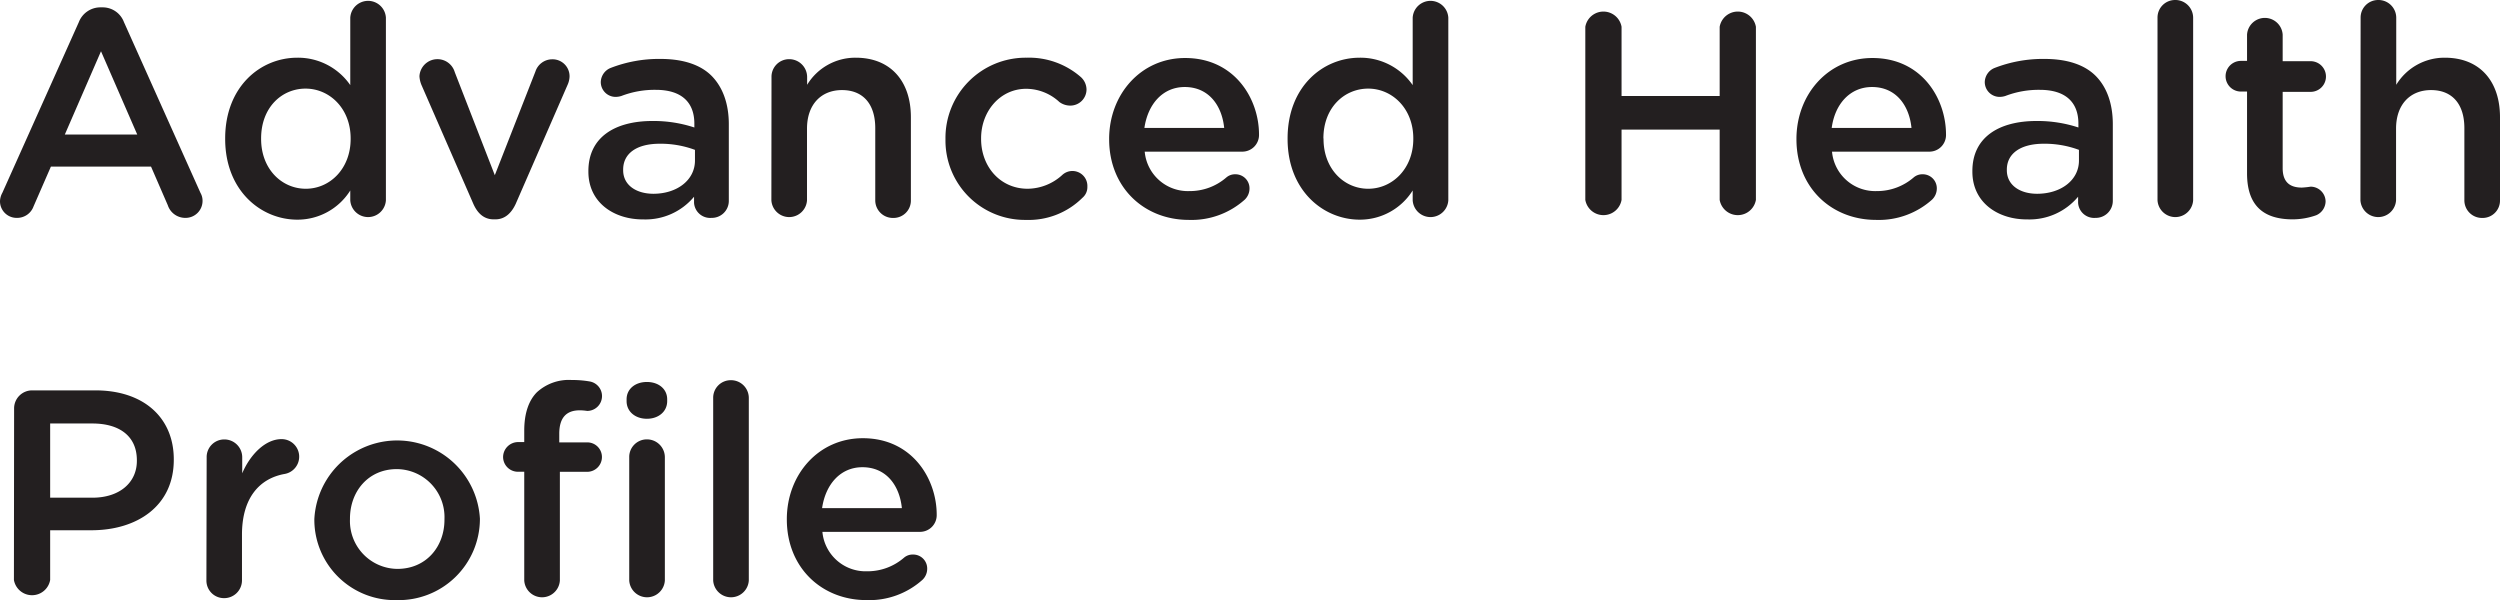
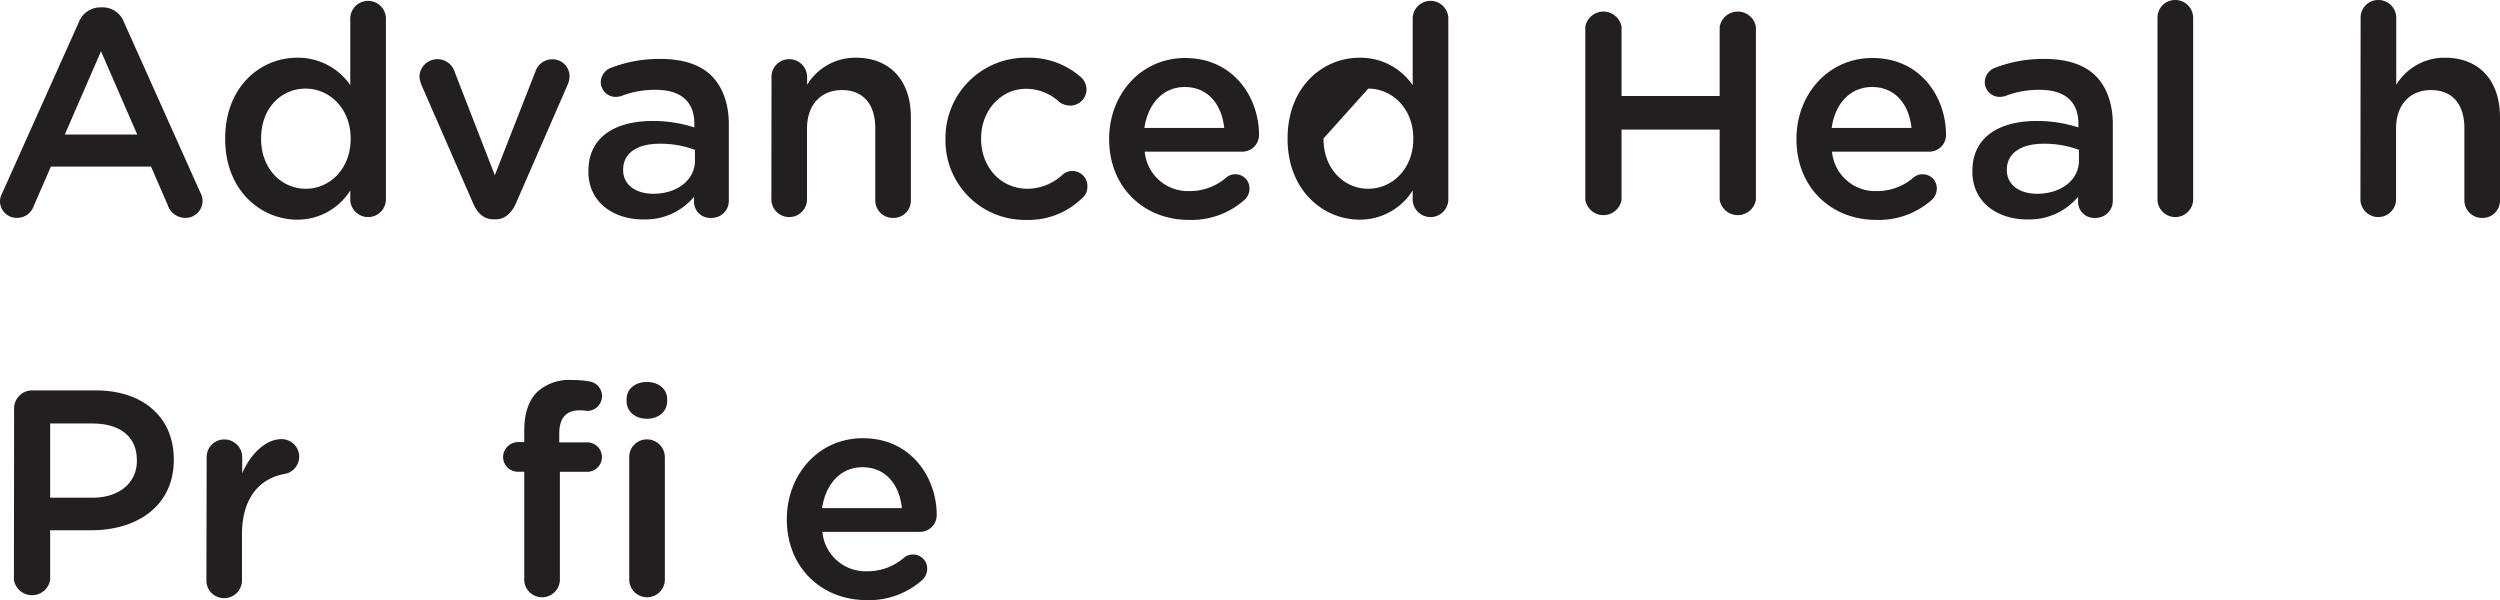
<svg xmlns="http://www.w3.org/2000/svg" id="Layer_1" data-name="Layer 1" viewBox="0 0 407.68 97.87">
  <defs>
    <style>.cls-1{fill:#231f20;}</style>
  </defs>
  <path class="cls-1" d="M222.2,363.79l12.48-27.85a3.77,3.77,0,0,1,3.56-2.4h.28a3.7,3.7,0,0,1,3.51,2.4l12.48,27.85a2.56,2.56,0,0,1,.34,1.25,2.77,2.77,0,0,1-2.79,2.83,3,3,0,0,1-2.88-2.07l-2.73-6.29H230.12L227.29,366a2.84,2.84,0,0,1-2.73,1.87,2.71,2.71,0,0,1-2.74-2.74A3,3,0,0,1,222.2,363.79Zm22-9.51-5.91-13.58-5.9,13.58Z" transform="translate(-221.82 -332.34)" />
  <path class="cls-1" d="M284.75,365a2.91,2.91,0,0,1-5.81,0V363.4a10.15,10.15,0,0,1-8.64,4.76c-5.95,0-11.76-4.76-11.76-13.16v-.09c0-8.4,5.71-13.16,11.76-13.16a10.36,10.36,0,0,1,8.64,4.47v-11a2.91,2.91,0,0,1,5.81,0ZM264.4,354.91V355c0,4.9,3.36,8.12,7.29,8.12S279,359.85,279,355v-.09c0-4.9-3.46-8.12-7.35-8.12S264.4,349.87,264.4,354.91Z" transform="translate(-221.82 -332.34)" />
  <path class="cls-1" d="M302.6,368.11h-.28c-1.59,0-2.64-1-3.32-2.55l-8.44-19.34a4.35,4.35,0,0,1-.34-1.44,2.94,2.94,0,0,1,5.76-.67l6.53,16.8,6.62-16.9a2.89,2.89,0,0,1,2.74-2,2.77,2.77,0,0,1,2.83,2.79,3.55,3.55,0,0,1-.33,1.39l-8.45,19.39C305.24,367.05,304.19,368.11,302.6,368.11Z" transform="translate(-221.82 -332.34)" />
  <path class="cls-1" d="M317.77,360.33v-.1c0-5.47,4.27-8.16,10.46-8.16a21.27,21.27,0,0,1,6.82,1.06v-.62c0-3.6-2.21-5.52-6.29-5.52a15.12,15.12,0,0,0-5.61,1,3.2,3.2,0,0,1-.92.15,2.42,2.42,0,0,1-2.44-2.4,2.55,2.55,0,0,1,1.58-2.31,21.78,21.78,0,0,1,8.16-1.48c3.79,0,6.63,1,8.4,2.83s2.74,4.51,2.74,7.82v12.48a2.77,2.77,0,0,1-2.83,2.79,2.63,2.63,0,0,1-2.84-2.45v-1a10.29,10.29,0,0,1-8.25,3.7C322,368.16,317.77,365.42,317.77,360.33Zm17.38-1.82v-1.73a16,16,0,0,0-5.76-1c-3.75,0-5.95,1.58-5.95,4.22v.1c0,2.45,2.16,3.84,4.94,3.84C332.22,363.93,335.15,361.72,335.15,358.51Z" transform="translate(-221.82 -332.34)" />
  <path class="cls-1" d="M347.63,344.92a2.87,2.87,0,0,1,2.88-2.93,2.92,2.92,0,0,1,2.93,2.93v1.25a9.19,9.19,0,0,1,7.92-4.42c5.71,0,9,3.84,9,9.7V365a2.83,2.83,0,0,1-2.88,2.88,2.87,2.87,0,0,1-2.93-2.88V353.23c0-3.94-2-6.2-5.42-6.2s-5.71,2.36-5.71,6.29V365a2.91,2.91,0,0,1-5.81,0Z" transform="translate(-221.82 -332.34)" />
  <path class="cls-1" d="M376,355.1V355a13.08,13.08,0,0,1,13.2-13.25,12.85,12.85,0,0,1,8.89,3.17,2.79,2.79,0,0,1,.91,2,2.64,2.64,0,0,1-2.69,2.64,3,3,0,0,1-1.73-.58,8,8,0,0,0-5.42-2.16c-4.23,0-7.35,3.65-7.35,8.07V355c0,4.51,3.12,8.12,7.59,8.12a8.47,8.47,0,0,0,5.66-2.26,2.44,2.44,0,0,1,4.08,1.92,2.27,2.27,0,0,1-.81,1.82,12.43,12.43,0,0,1-9.22,3.6A12.94,12.94,0,0,1,376,355.1Z" transform="translate(-221.82 -332.34)" />
  <path class="cls-1" d="M415.69,368.2c-7.34,0-13-5.32-13-13.15V355c0-7.24,5.14-13.2,12.39-13.2,8.06,0,12.05,6.63,12.05,12.48a2.72,2.72,0,0,1-2.74,2.79H408.49a7.07,7.07,0,0,0,7.3,6.43,9.07,9.07,0,0,0,6-2.21,2.18,2.18,0,0,1,1.49-.53,2.29,2.29,0,0,1,2.3,2.36,2.53,2.53,0,0,1-.77,1.77A13,13,0,0,1,415.69,368.2Zm5.76-15c-.38-3.75-2.59-6.67-6.43-6.67-3.55,0-6,2.73-6.58,6.67Z" transform="translate(-221.82 -332.34)" />
-   <path class="cls-1" d="M458,365a2.91,2.91,0,0,1-5.81,0V363.4a10.15,10.15,0,0,1-8.64,4.76c-5.95,0-11.76-4.76-11.76-13.16v-.09c0-8.4,5.71-13.16,11.76-13.16a10.36,10.36,0,0,1,8.64,4.47v-11a2.91,2.91,0,0,1,5.81,0Zm-20.35-10.08V355c0,4.9,3.36,8.12,7.29,8.12s7.35-3.27,7.35-8.12v-.09c0-4.9-3.46-8.12-7.35-8.12S437.63,349.87,437.63,354.91Z" transform="translate(-221.82 -332.34)" />
+   <path class="cls-1" d="M458,365a2.91,2.91,0,0,1-5.81,0V363.4a10.15,10.15,0,0,1-8.64,4.76c-5.95,0-11.76-4.76-11.76-13.16v-.09c0-8.4,5.71-13.16,11.76-13.16a10.36,10.36,0,0,1,8.64,4.47v-11a2.91,2.91,0,0,1,5.81,0Zm-20.35-10.08V355c0,4.9,3.36,8.12,7.29,8.12s7.35-3.27,7.35-8.12v-.09c0-4.9-3.46-8.12-7.35-8.12Z" transform="translate(-221.82 -332.34)" />
  <path class="cls-1" d="M480.34,336.71a3,3,0,0,1,5.91,0V348h16V336.71a3,3,0,0,1,5.91,0v28.23a3,3,0,0,1-5.91,0V353.47h-16v11.47a3,3,0,0,1-5.91,0Z" transform="translate(-221.82 -332.34)" />
  <path class="cls-1" d="M527.77,368.2c-7.35,0-13-5.32-13-13.15V355c0-7.24,5.14-13.2,12.39-13.2,8.06,0,12,6.63,12,12.48a2.71,2.71,0,0,1-2.73,2.79H520.57a7.07,7.07,0,0,0,7.3,6.43,9.11,9.11,0,0,0,6-2.21,2.17,2.17,0,0,1,1.48-.53,2.29,2.29,0,0,1,2.31,2.36,2.53,2.53,0,0,1-.77,1.77A13,13,0,0,1,527.77,368.2Zm5.76-15c-.38-3.75-2.59-6.67-6.43-6.67-3.56,0-6.05,2.73-6.58,6.67Z" transform="translate(-221.82 -332.34)" />
  <path class="cls-1" d="M543.46,360.33v-.1c0-5.47,4.28-8.16,10.47-8.16a21.32,21.32,0,0,1,6.82,1.06v-.62c0-3.6-2.21-5.52-6.29-5.52a15.14,15.14,0,0,0-5.62,1,3.14,3.14,0,0,1-.91.15,2.42,2.42,0,0,1-2.45-2.4,2.55,2.55,0,0,1,1.58-2.31,21.78,21.78,0,0,1,8.16-1.48c3.8,0,6.63,1,8.41,2.83s2.73,4.51,2.73,7.82v12.48a2.77,2.77,0,0,1-2.83,2.79,2.62,2.62,0,0,1-2.83-2.45v-1a10.32,10.32,0,0,1-8.26,3.7C547.69,368.16,543.46,365.42,543.46,360.33Zm17.38-1.82v-1.73a16,16,0,0,0-5.76-1c-3.74,0-6,1.58-6,4.22v.1c0,2.45,2.16,3.84,4.94,3.84C557.91,363.93,560.84,361.72,560.84,358.51Z" transform="translate(-221.82 -332.34)" />
  <path class="cls-1" d="M573.65,335.22a2.86,2.86,0,0,1,2.88-2.88,2.9,2.9,0,0,1,2.93,2.88V365a2.91,2.91,0,0,1-5.81,0Z" transform="translate(-221.82 -332.34)" />
-   <path class="cls-1" d="M588.25,360.62V347.27h-1a2.5,2.5,0,1,1,0-5h1V338a2.91,2.91,0,0,1,5.81,0v4.32h4.56a2.5,2.5,0,1,1,0,5h-4.56v12.44c0,2.25,1.15,3.17,3.12,3.17a13.52,13.52,0,0,0,1.44-.15,2.45,2.45,0,0,1,2.44,2.4,2.51,2.51,0,0,1-1.53,2.26,11.63,11.63,0,0,1-4,.67C591.27,368.06,588.25,366.19,588.25,360.62Z" transform="translate(-221.82 -332.34)" />
  <path class="cls-1" d="M606.77,335.22a2.86,2.86,0,0,1,2.88-2.88,2.9,2.9,0,0,1,2.93,2.88v10.95a9.2,9.2,0,0,1,7.92-4.42c5.72,0,9,3.84,9,9.7V365a2.83,2.83,0,0,1-2.88,2.88,2.87,2.87,0,0,1-2.93-2.88V353.23c0-3.94-2-6.2-5.43-6.2s-5.71,2.36-5.71,6.29V365a2.91,2.91,0,0,1-5.81,0Z" transform="translate(-221.82 -332.34)" />
  <path class="cls-1" d="M224.12,399a2.94,2.94,0,0,1,3-3h10.27c7.88,0,12.77,4.47,12.77,11.24v.09c0,7.54-6,11.48-13.44,11.48H230v8.11a3,3,0,0,1-5.91,0Zm12.77,14.5c4.47,0,7.25-2.5,7.25-6v-.1c0-3.93-2.83-6-7.25-6H230v12.1Z" transform="translate(-221.82 -332.34)" />
  <path class="cls-1" d="M255.52,406.92A2.87,2.87,0,0,1,258.4,404a2.91,2.91,0,0,1,2.92,2.93v2.59c1.35-3.16,3.84-5.57,6.39-5.57a2.86,2.86,0,0,1,.57,5.67c-4.12.72-7,3.89-7,9.89V427a2.9,2.9,0,0,1-2.92,2.88,2.86,2.86,0,0,1-2.88-2.88Z" transform="translate(-221.82 -332.34)" />
-   <path class="cls-1" d="M273.08,417.1V417a13.52,13.52,0,0,1,27-.09V417a13.25,13.25,0,0,1-13.59,13.2A13.11,13.11,0,0,1,273.08,417.1Zm21.22,0V417a7.83,7.83,0,0,0-7.78-8.16c-4.65,0-7.63,3.65-7.63,8.07V417a7.81,7.81,0,0,0,7.73,8.11C291.33,425.11,294.3,421.47,294.3,417.1Z" transform="translate(-221.82 -332.34)" />
  <path class="cls-1" d="M307.31,409.27h-1a2.42,2.42,0,0,1-2.45-2.4,2.46,2.46,0,0,1,2.45-2.44h1v-1.88c0-2.78.72-4.89,2.06-6.24a7.7,7.7,0,0,1,5.71-2,16.09,16.09,0,0,1,2.93.24,2.42,2.42,0,0,1-.43,4.8,9,9,0,0,0-1.2-.1c-2.21,0-3.36,1.2-3.36,3.84v1.39h4.51a2.39,2.39,0,0,1,2.45,2.4,2.41,2.41,0,0,1-2.45,2.4h-4.41V427a2.91,2.91,0,0,1-5.81,0ZM324,397.46c0-1.72,1.44-2.83,3.31-2.83s3.31,1.11,3.31,2.83v.29c0,1.73-1.44,2.88-3.31,2.88s-3.31-1.15-3.31-2.88Zm.43,9.46a2.87,2.87,0,0,1,2.88-2.93,2.92,2.92,0,0,1,2.93,2.93V427a2.91,2.91,0,0,1-5.81,0Z" transform="translate(-221.82 -332.34)" />
-   <path class="cls-1" d="M338.12,397.23a2.86,2.86,0,0,1,2.88-2.89,2.9,2.9,0,0,1,2.93,2.89V427a2.91,2.91,0,0,1-5.81,0Z" transform="translate(-221.82 -332.34)" />
  <path class="cls-1" d="M363.13,430.2c-7.34,0-13-5.32-13-13.15V417c0-7.24,5.14-13.2,12.39-13.2,8.06,0,12.05,6.63,12.05,12.48a2.72,2.72,0,0,1-2.74,2.79H355.93a7.08,7.08,0,0,0,7.3,6.43,9.07,9.07,0,0,0,6-2.21,2.17,2.17,0,0,1,1.49-.52,2.28,2.28,0,0,1,2.3,2.35,2.49,2.49,0,0,1-.77,1.77A13,13,0,0,1,363.13,430.2Zm5.76-15c-.38-3.75-2.59-6.67-6.43-6.67-3.55,0-6,2.73-6.58,6.67Z" transform="translate(-221.82 -332.34)" />
</svg>